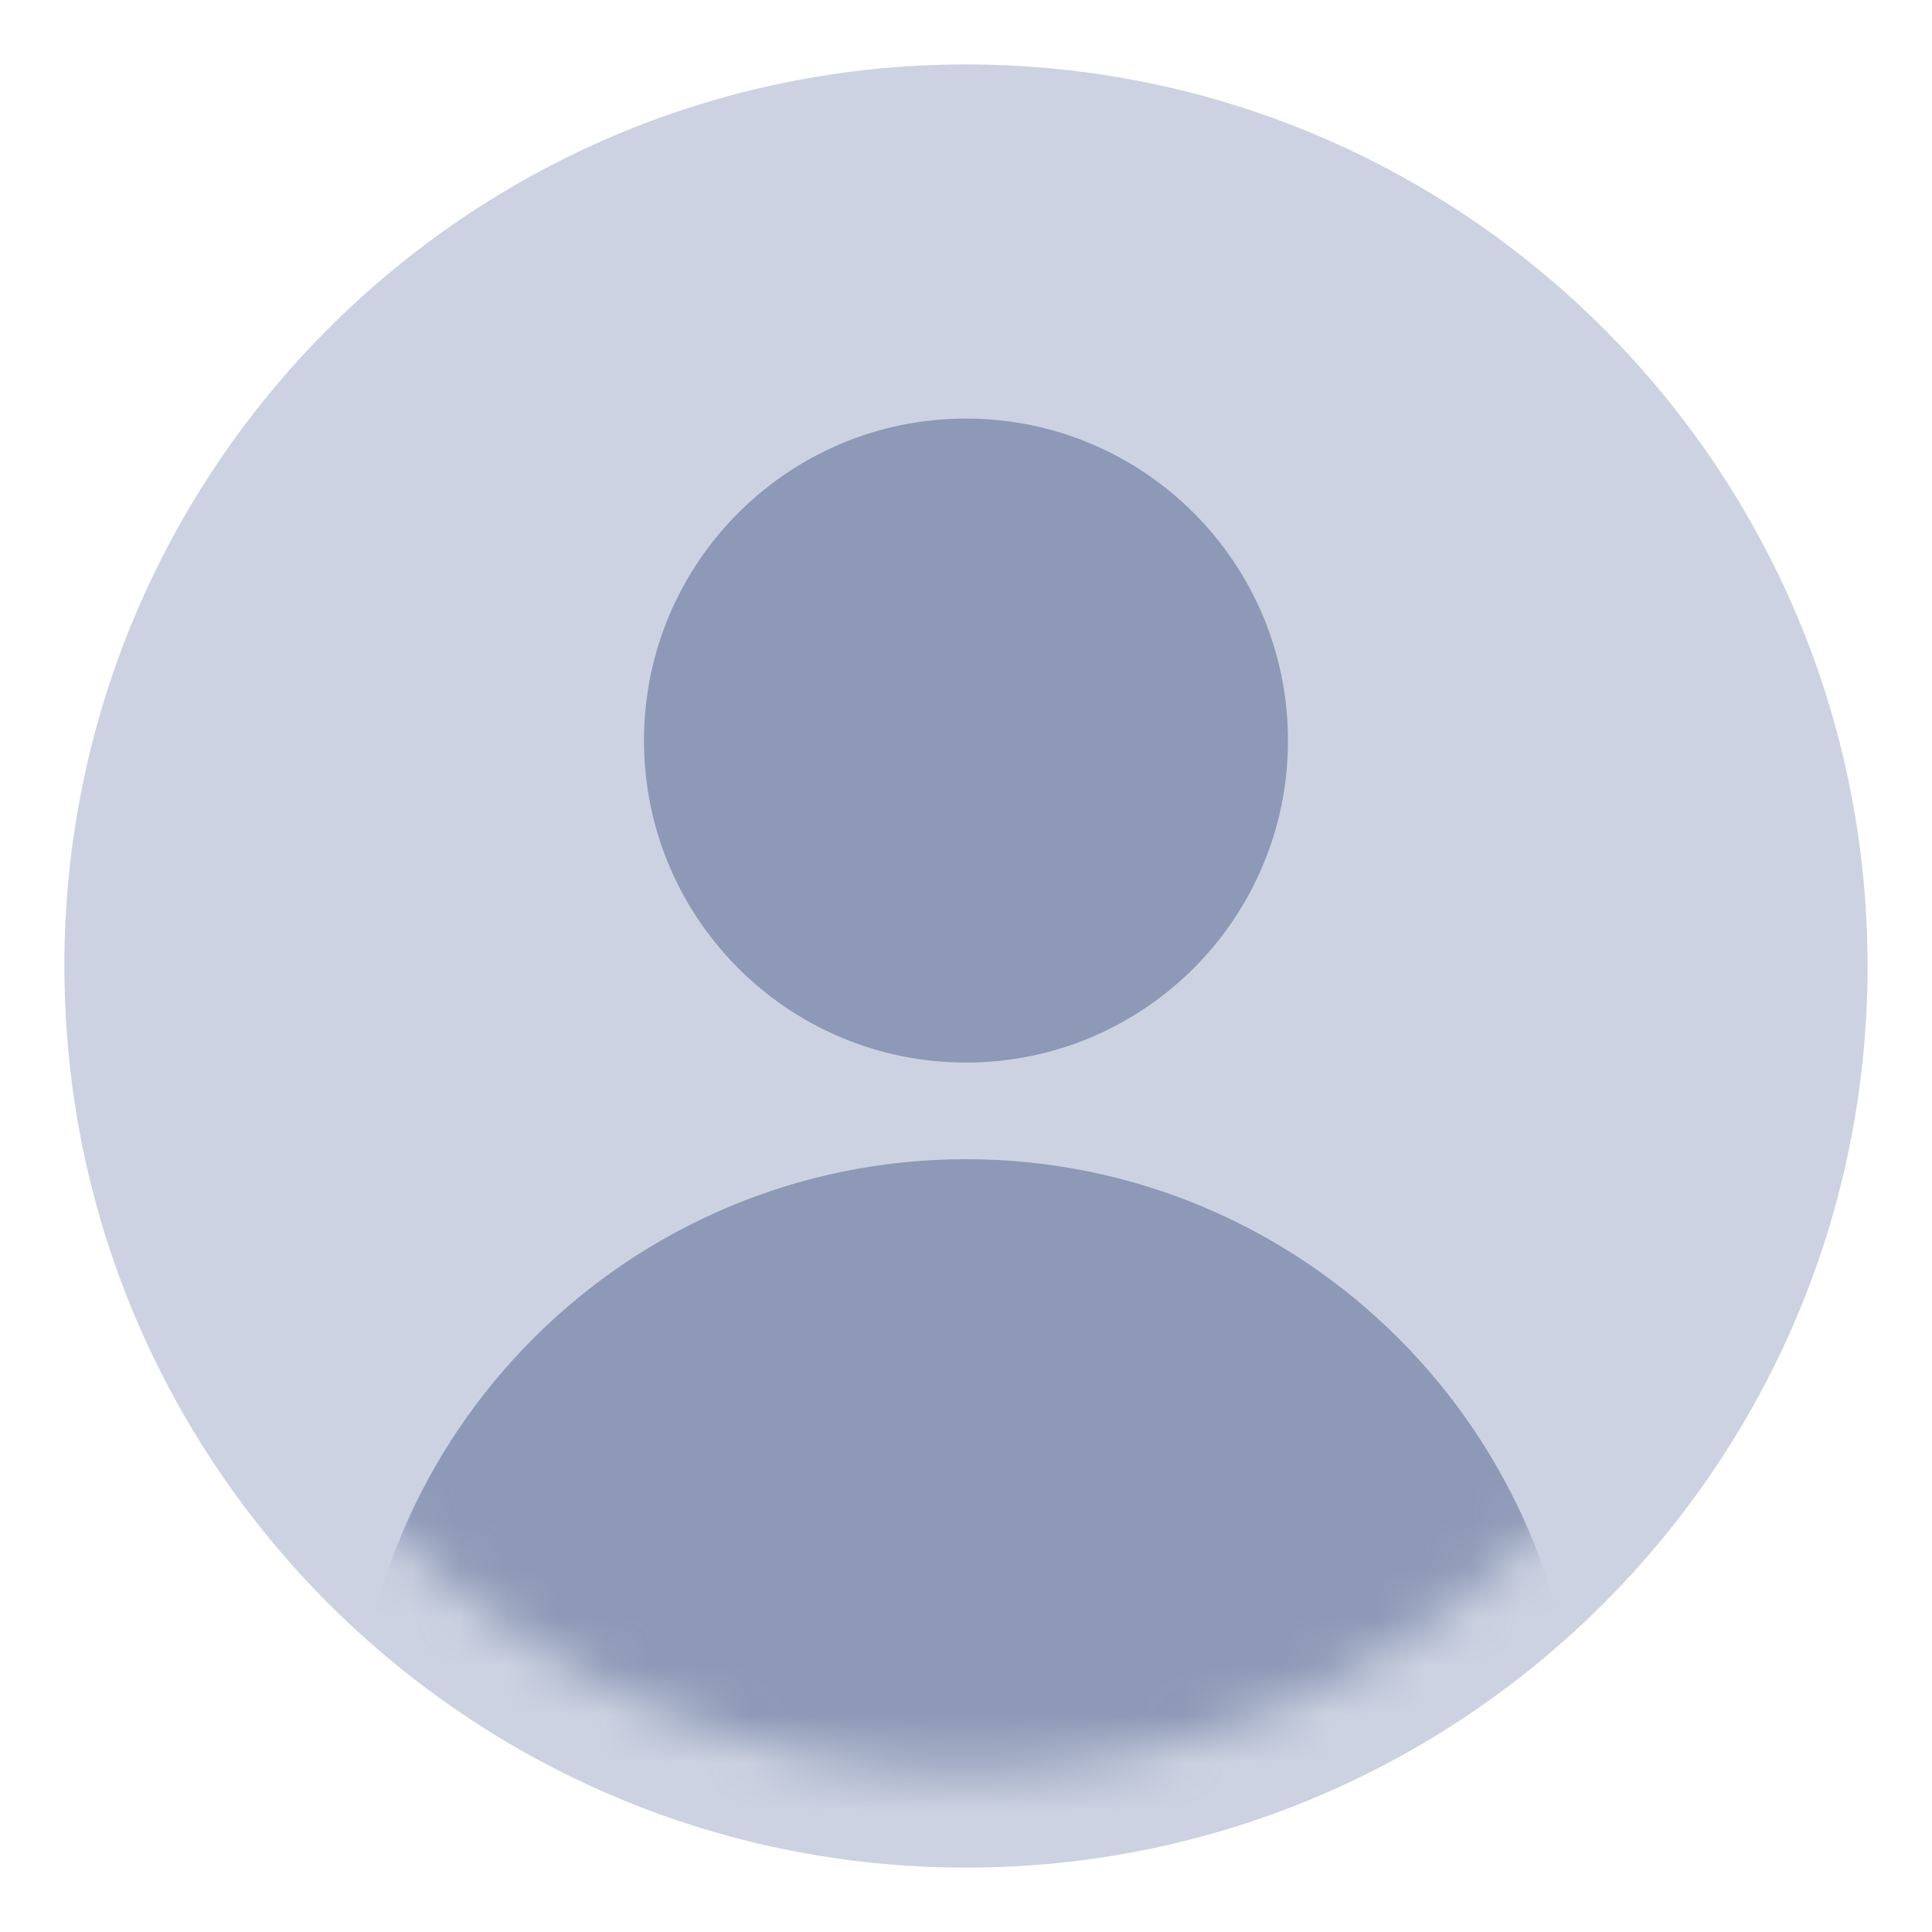
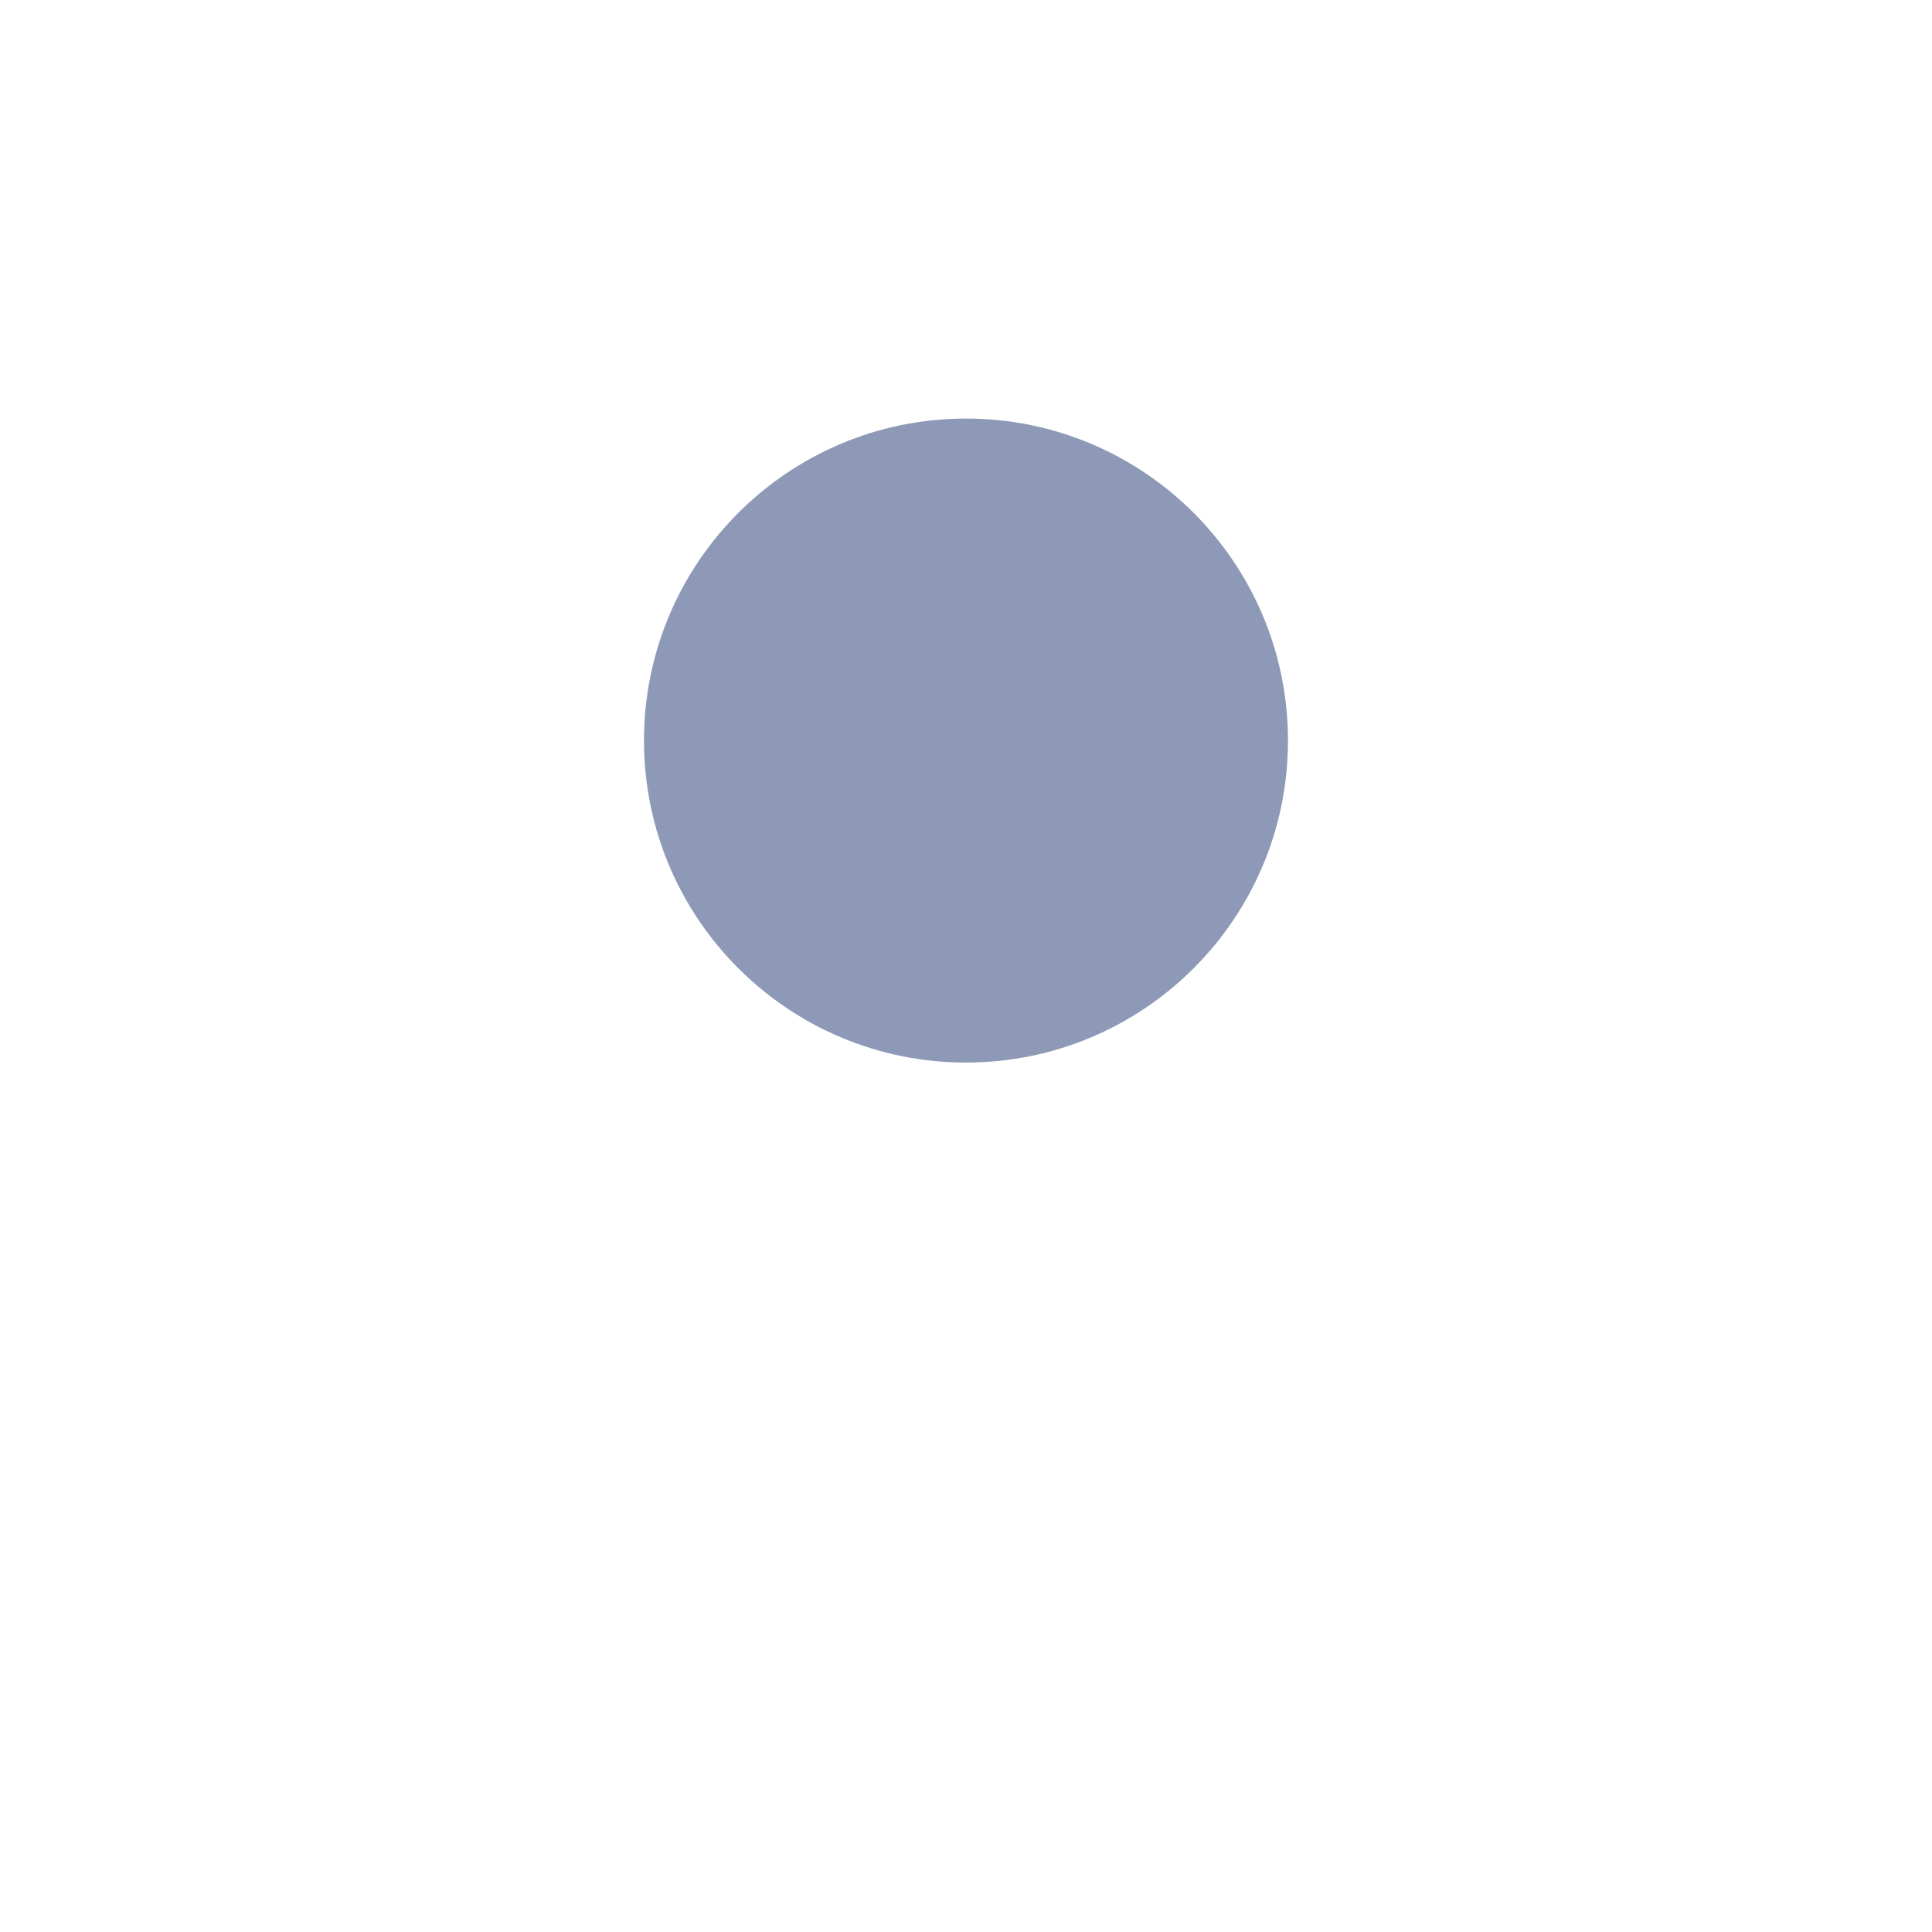
<svg xmlns="http://www.w3.org/2000/svg" fill="none" viewBox="0 0 40 40" height="40" width="40">
-   <path fill="#CCD2E1" d="M20 38.667C30.309 38.667 38.666 30.31 38.666 20.001C38.666 9.691 30.309 1.334 20 1.334C9.69 1.334 1.333 9.691 1.333 20.001C1.333 30.31 9.69 38.667 20 38.667Z" />
  <path fill="#8D99B6" d="M20 21.999C23.682 21.999 26.666 19.015 26.666 15.333C26.666 11.651 23.682 8.666 20 8.666C16.318 8.666 13.333 11.651 13.333 15.333C13.333 19.015 16.318 21.999 20 21.999Z" />
  <mask height="34" width="34" y="3" x="3" maskUnits="userSpaceOnUse" style="mask-type:luminance" id="mask0_693_12907">
-     <path fill="white" d="M20 36.667C29.204 36.667 36.666 29.205 36.666 20.001C36.666 10.796 29.204 3.334 20 3.334C10.795 3.334 3.333 10.796 3.333 20.001C3.333 29.205 10.795 36.667 20 36.667Z" />
-   </mask>
+     </mask>
  <g mask="url(#mask0_693_12907)">
-     <path fill="#8D99B6" d="M20 49.333C26.995 49.333 32.666 43.662 32.666 36.667C32.666 29.671 26.995 24 20 24C13.004 24 7.333 29.671 7.333 36.667C7.333 43.662 13.004 49.333 20 49.333Z" />
-   </g>
+     </g>
</svg>